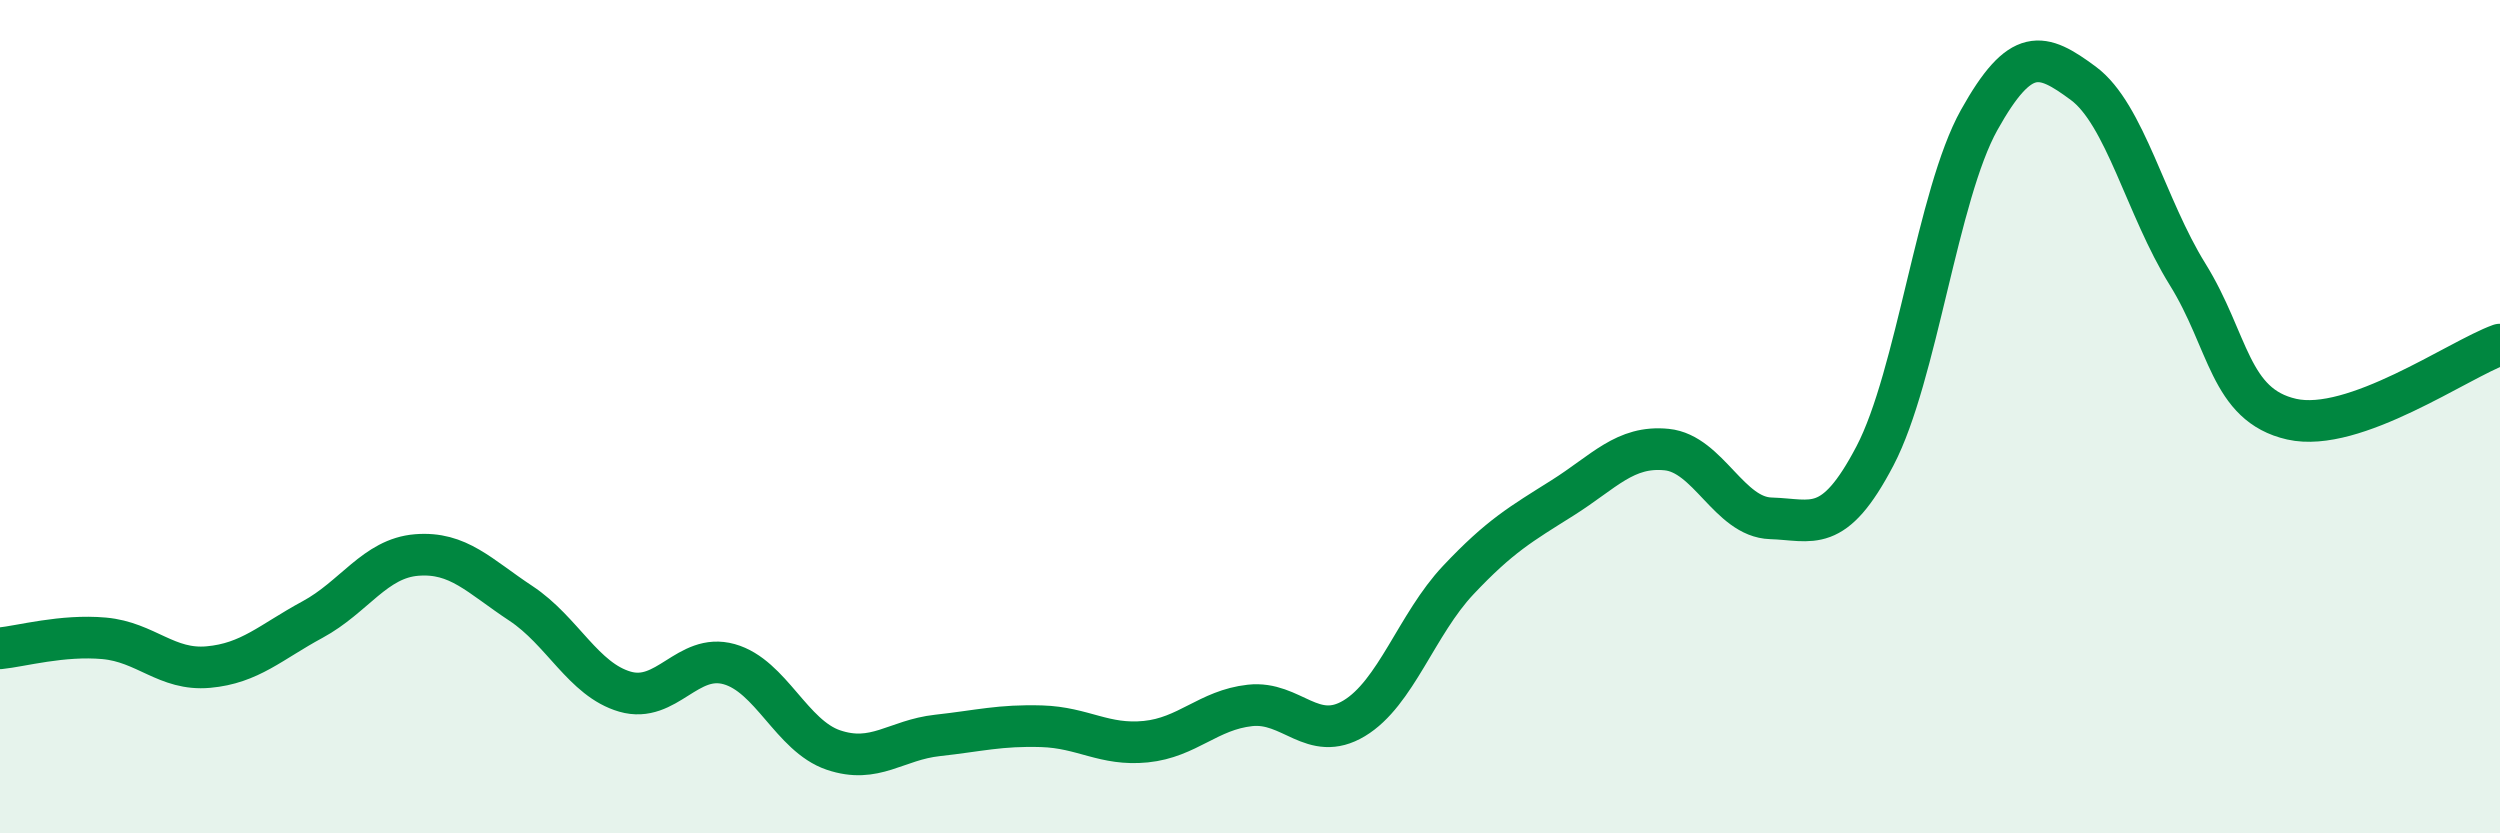
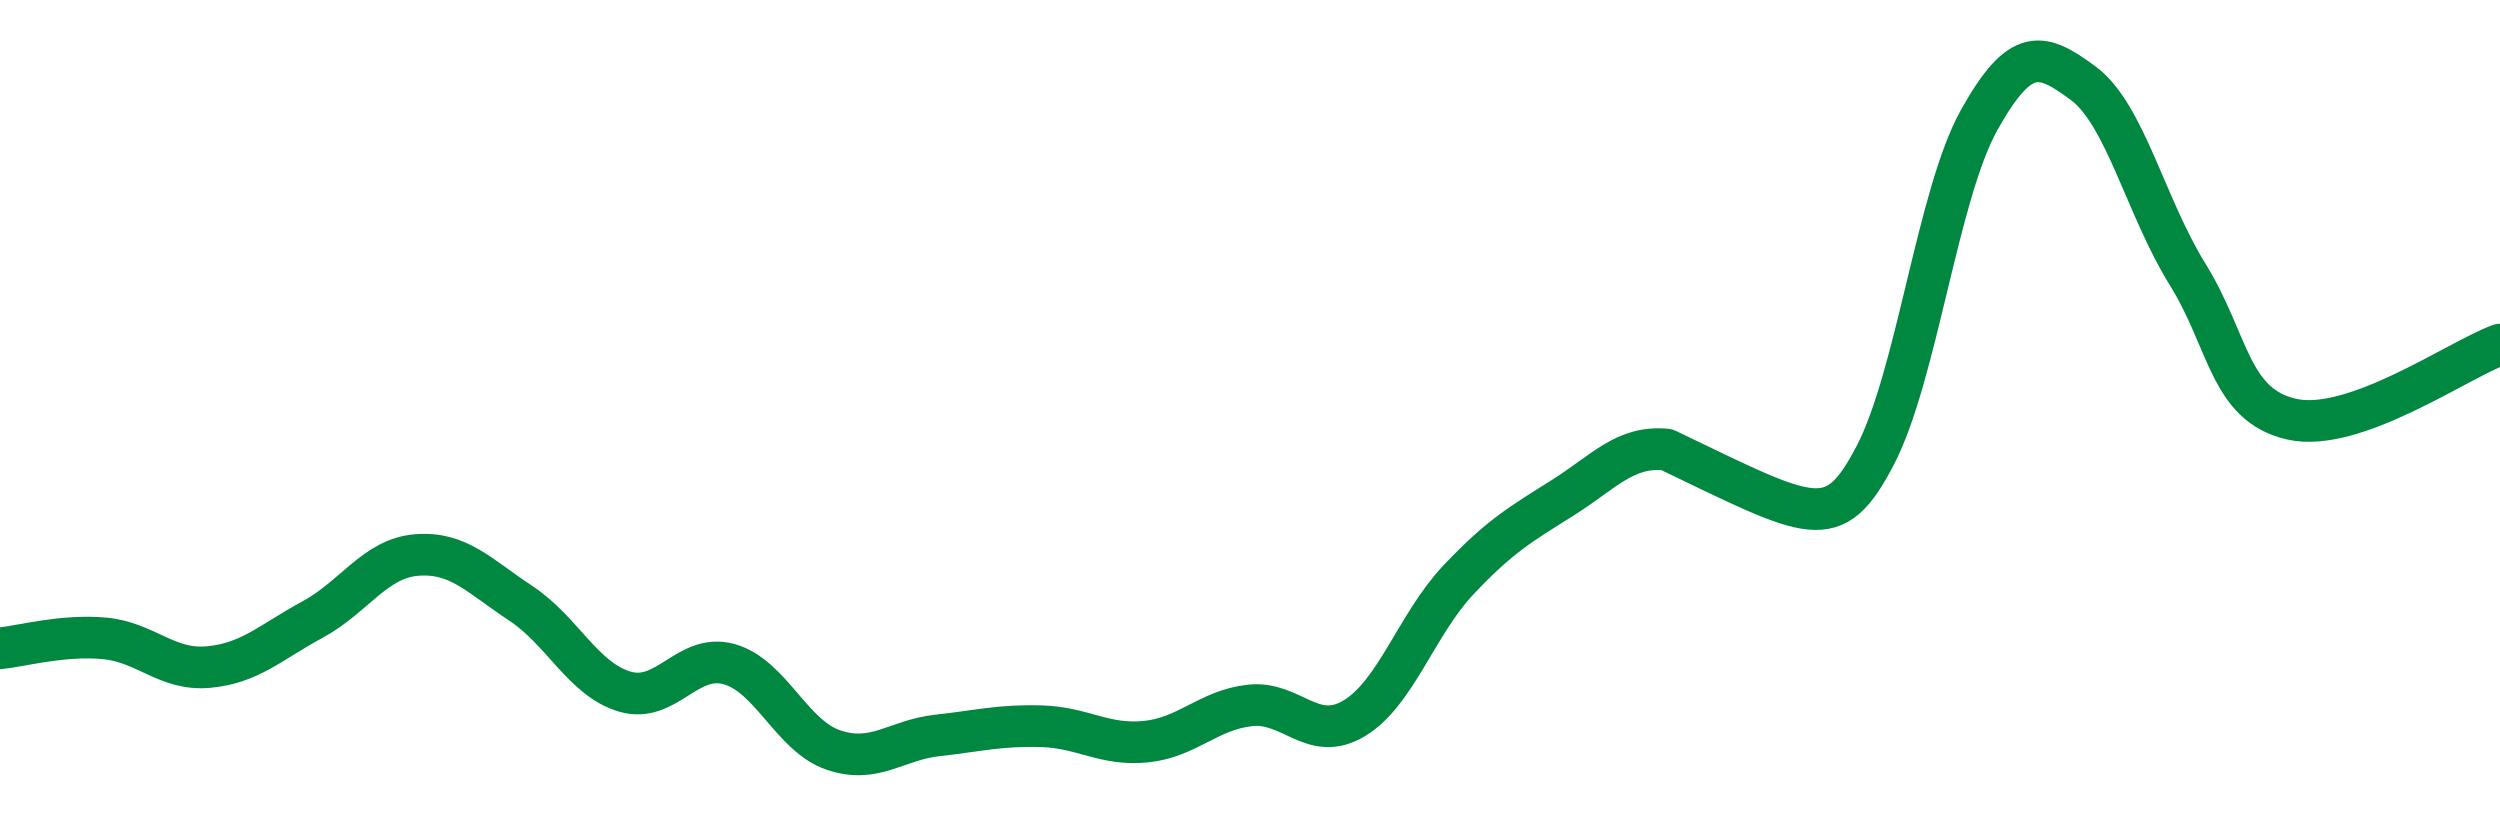
<svg xmlns="http://www.w3.org/2000/svg" width="60" height="20" viewBox="0 0 60 20">
-   <path d="M 0,15.56 C 0.5,15.51 1.5,15.23 2.5,15.32 C 3.5,15.41 4,16.1 5,16.01 C 6,15.92 6.5,15.41 7.5,14.87 C 8.5,14.33 9,13.4 10,13.32 C 11,13.24 11.5,13.82 12.5,14.48 C 13.5,15.14 14,16.31 15,16.6 C 16,16.89 16.5,15.66 17.5,15.94 C 18.5,16.22 19,17.66 20,18 C 21,18.34 21.5,17.76 22.5,17.65 C 23.5,17.54 24,17.4 25,17.43 C 26,17.46 26.5,17.9 27.5,17.8 C 28.5,17.7 29,17.04 30,16.93 C 31,16.82 31.5,17.84 32.5,17.24 C 33.5,16.64 34,14.98 35,13.92 C 36,12.86 36.5,12.58 37.5,11.95 C 38.5,11.32 39,10.69 40,10.79 C 41,10.89 41.5,12.41 42.5,12.44 C 43.5,12.47 44,12.85 45,10.94 C 46,9.03 46.5,4.67 47.5,2.88 C 48.5,1.09 49,1.26 50,2 C 51,2.74 51.5,4.97 52.5,6.58 C 53.5,8.19 53.5,9.72 55,10.06 C 56.5,10.4 59,8.63 60,8.27L60 20L0 20Z" fill="#008740" opacity="0.1" stroke-linecap="round" stroke-linejoin="round" />
-   <path d="M 0,15.56 C 0.5,15.51 1.5,15.23 2.5,15.32 C 3.5,15.41 4,16.1 5,16.01 C 6,15.92 6.5,15.41 7.5,14.87 C 8.5,14.33 9,13.4 10,13.32 C 11,13.24 11.5,13.82 12.5,14.48 C 13.5,15.14 14,16.31 15,16.6 C 16,16.89 16.5,15.66 17.5,15.94 C 18.5,16.22 19,17.66 20,18 C 21,18.34 21.5,17.76 22.5,17.65 C 23.5,17.54 24,17.4 25,17.43 C 26,17.46 26.5,17.9 27.5,17.8 C 28.5,17.7 29,17.04 30,16.93 C 31,16.82 31.5,17.84 32.5,17.24 C 33.5,16.64 34,14.98 35,13.92 C 36,12.86 36.5,12.58 37.5,11.95 C 38.5,11.32 39,10.69 40,10.79 C 41,10.89 41.5,12.41 42.5,12.44 C 43.5,12.47 44,12.85 45,10.94 C 46,9.03 46.5,4.67 47.5,2.88 C 48.5,1.09 49,1.26 50,2 C 51,2.74 51.5,4.97 52.5,6.58 C 53.5,8.19 53.5,9.72 55,10.06 C 56.5,10.4 59,8.63 60,8.27" stroke="#008740" stroke-width="1" fill="none" stroke-linecap="round" stroke-linejoin="round" />
+   <path d="M 0,15.56 C 0.5,15.51 1.5,15.23 2.5,15.32 C 3.5,15.41 4,16.1 5,16.01 C 6,15.92 6.5,15.41 7.5,14.87 C 8.5,14.33 9,13.4 10,13.32 C 11,13.24 11.5,13.82 12.5,14.48 C 13.5,15.14 14,16.31 15,16.6 C 16,16.89 16.5,15.66 17.5,15.94 C 18.5,16.22 19,17.66 20,18 C 21,18.34 21.5,17.76 22.5,17.65 C 23.5,17.54 24,17.4 25,17.43 C 26,17.46 26.5,17.9 27.5,17.8 C 28.5,17.7 29,17.04 30,16.93 C 31,16.82 31.5,17.84 32.5,17.24 C 33.5,16.64 34,14.98 35,13.92 C 36,12.86 36.5,12.58 37.5,11.95 C 38.5,11.32 39,10.69 40,10.79 C 43.5,12.47 44,12.85 45,10.94 C 46,9.03 46.5,4.67 47.5,2.88 C 48.5,1.09 49,1.26 50,2 C 51,2.74 51.5,4.97 52.5,6.58 C 53.5,8.19 53.5,9.72 55,10.06 C 56.5,10.4 59,8.63 60,8.27" stroke="#008740" stroke-width="1" fill="none" stroke-linecap="round" stroke-linejoin="round" />
</svg>